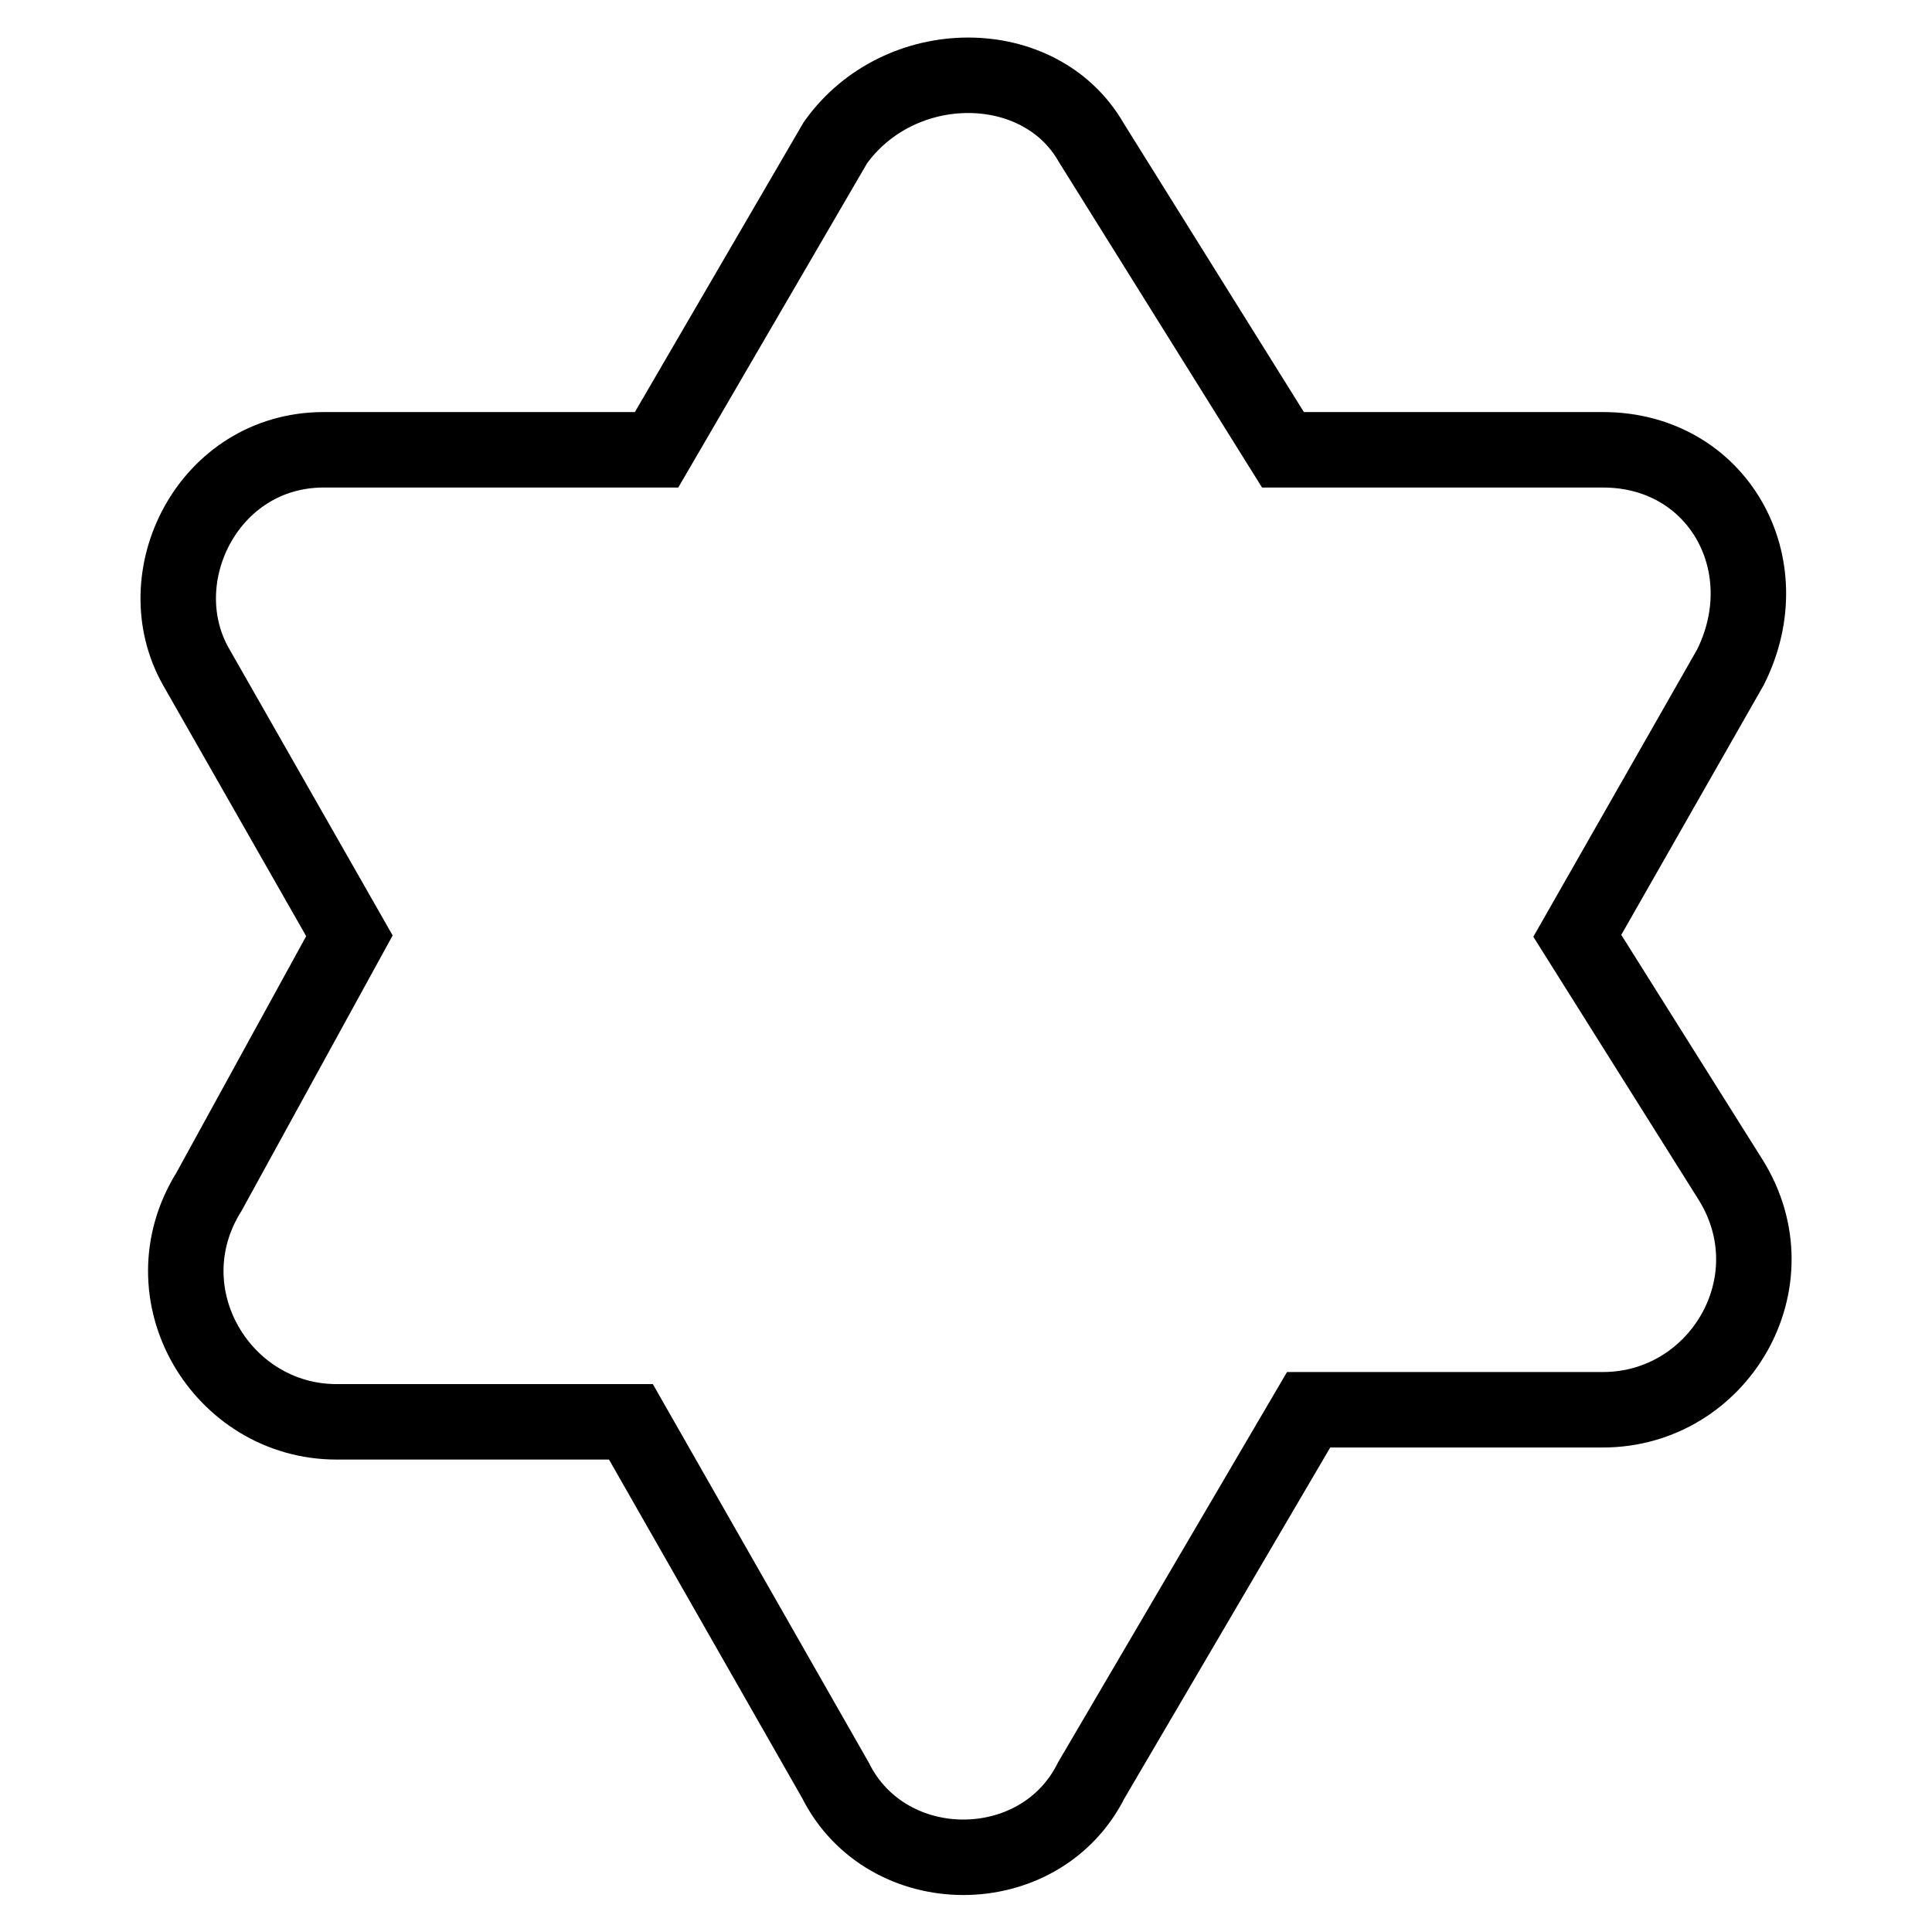
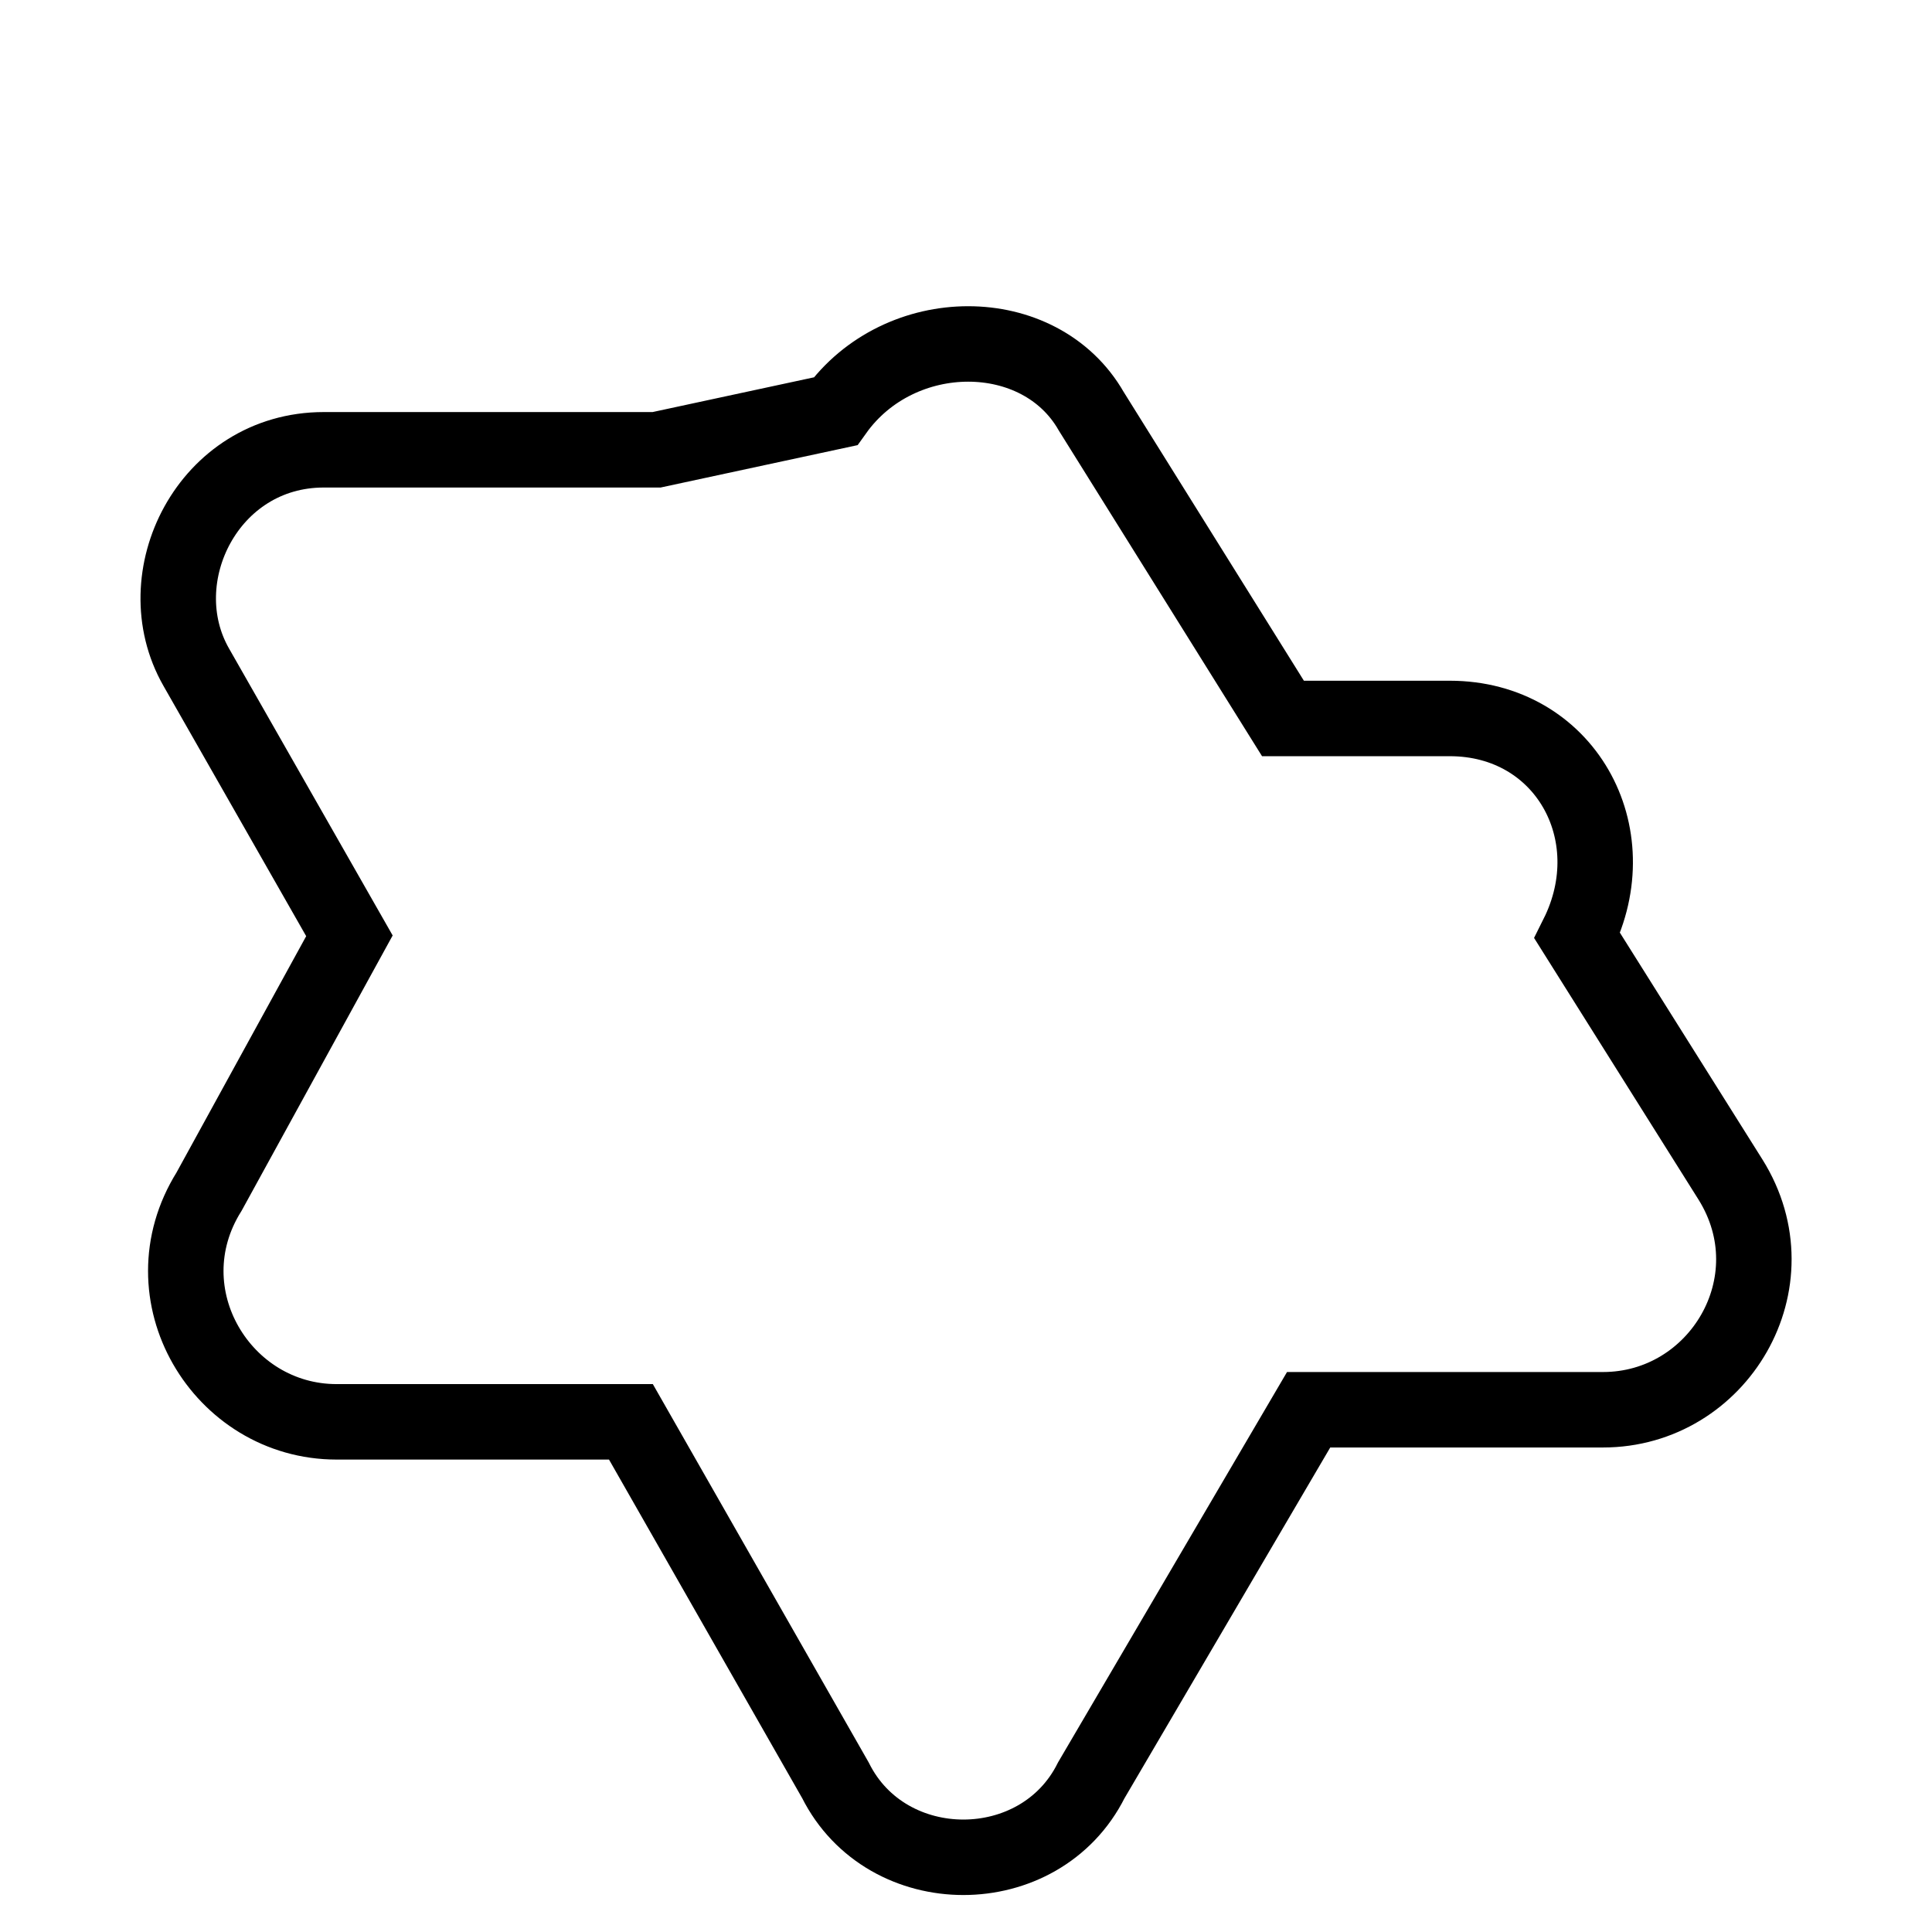
<svg xmlns="http://www.w3.org/2000/svg" version="1.1" x="0px" y="0px" viewBox="0 0 256 256" enable-background="new 0 0 256 256" xml:space="preserve">
  <g>
-     <path stroke-width="10" fill-opacity="0" stroke="#000000" d="M209,124l20.3-35.6c6.8-13.6-1.7-28.8-16.9-28.8H170l-25.4-40.7c-6.8-11.9-25.4-11.9-33.9,0L87,59.6H42.9 c-15.3,0-23.7,16.9-16.9,28.8L46.3,124l-18.6,33.9c-8.5,13.6,1.7,30.5,16.9,30.5h39l27.1,47.5c6.8,13.6,27.1,13.6,33.9,0l28.8-49.1 h39c15.3,0,25.4-16.9,16.9-30.5L209,124z" />
+     <path stroke-width="10" fill-opacity="0" stroke="#000000" d="M209,124c6.8-13.6-1.7-28.8-16.9-28.8H170l-25.4-40.7c-6.8-11.9-25.4-11.9-33.9,0L87,59.6H42.9 c-15.3,0-23.7,16.9-16.9,28.8L46.3,124l-18.6,33.9c-8.5,13.6,1.7,30.5,16.9,30.5h39l27.1,47.5c6.8,13.6,27.1,13.6,33.9,0l28.8-49.1 h39c15.3,0,25.4-16.9,16.9-30.5L209,124z" />
  </g>
</svg>